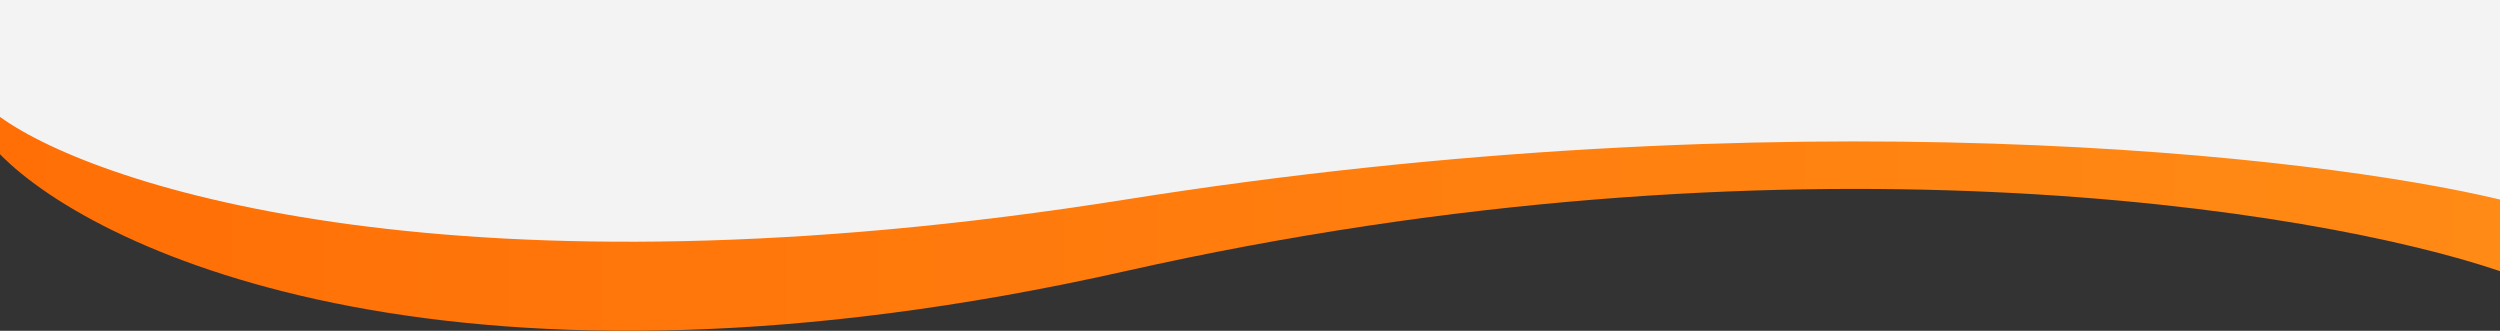
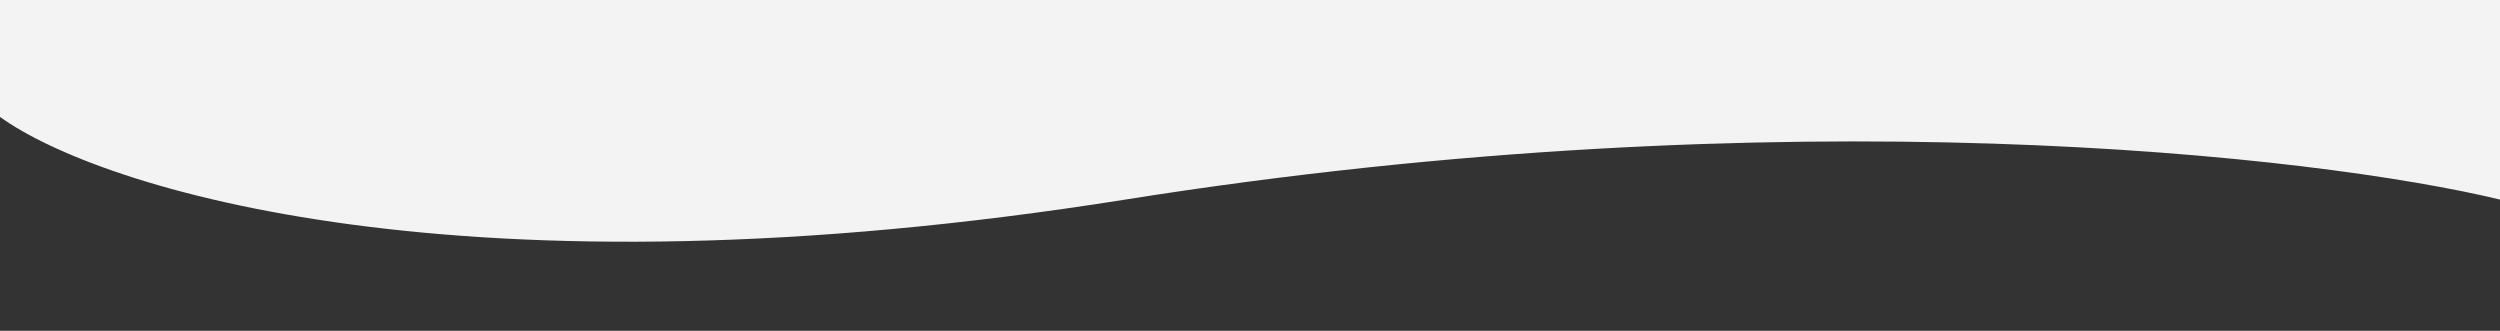
<svg xmlns="http://www.w3.org/2000/svg" width="393" height="52" viewBox="0 0 393 52" fill="none">
  <rect x="0" y="0" width="393" height="52" fill="#333333" stroke="none" />
-   <path d="M176.905 42.626C72.763 66.04 15.576 40.13 0 24.249V0H393V42.626C364.361 32.87 281.047 19.212 176.905 42.626Z" fill="url(#paint0_linear_1_484)" />
  <path d="M176.905 31.372C72.763 47.926 15.576 29.608 0 18.379V0H393V31.372C364.361 24.474 281.047 14.818 176.905 31.372Z" fill="#F3F3F4" />
  <defs>
    <linearGradient id="paint0_linear_1_484" x1="7.84337e-06" y1="87" x2="1920" y2="87" gradientUnits="userSpaceOnUse">
      <stop stop-color="#FF6F06" />
      <stop offset="0.25" stop-color="#FF9018" />
      <stop offset="0.5" stop-color="#FFA322" />
      <stop offset="0.75" stop-color="#FFBC30" />
      <stop offset="1" stop-color="#FFDA40" />
    </linearGradient>
  </defs>
</svg>